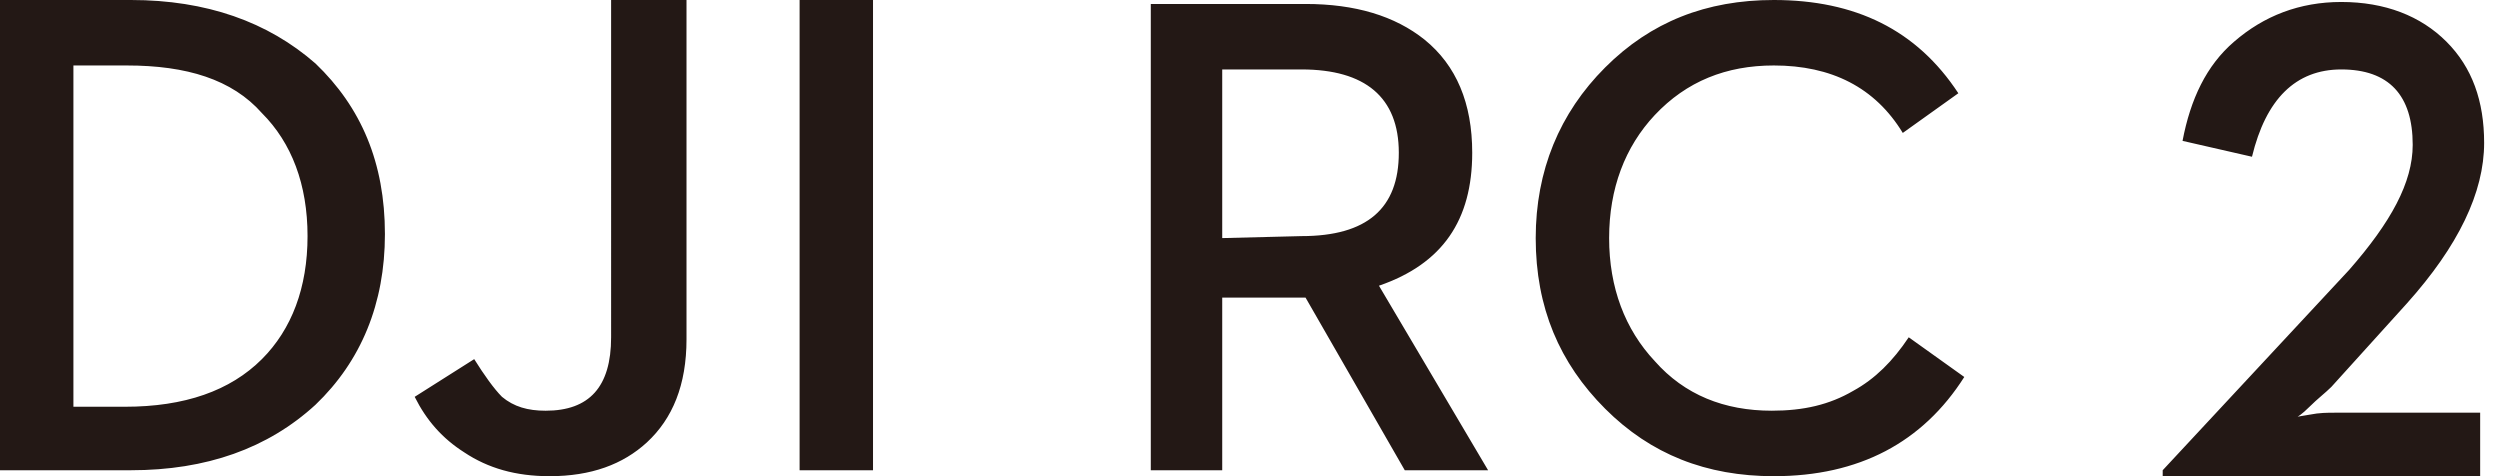
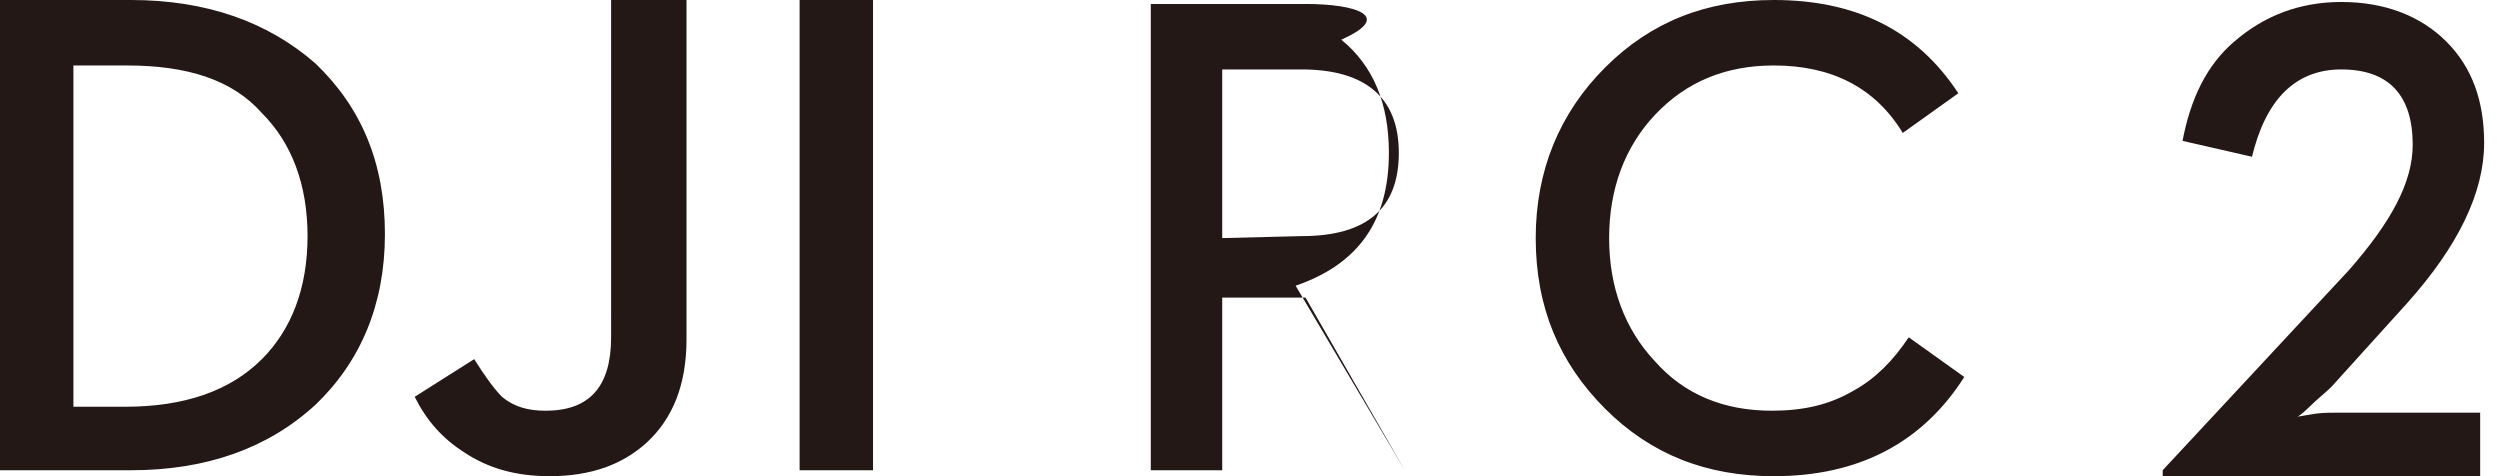
<svg xmlns="http://www.w3.org/2000/svg" viewBox="0 0 126 24">
-   <path d="M34.6 0v17.1c0 2.3-.7 4-2 5.2-1.2 1.1-2.8 1.7-4.9 1.7-1.7 0-3.1-.4-4.3-1.2-1.1-.7-1.9-1.6-2.5-2.8l3-1.9c.5.8 1 1.5 1.4 1.9.6.5 1.3.7 2.2.7 2.2 0 3.3-1.2 3.3-3.7V0h3.8zm-28 0c3.8 0 6.9 1.1 9.3 3.2 2.3 2.2 3.5 5 3.5 8.6 0 3.5-1.2 6.4-3.5 8.6-2.4 2.2-5.5 3.3-9.3 3.3H0V0h6.6zM44 0v23.7h-3.7V0H44zM6.4 3.3H3.7v17.2h2.6c3 0 5.3-.8 6.9-2.4 1.5-1.5 2.3-3.6 2.3-6.2s-.8-4.7-2.3-6.2C11.7 4 9.4 3.3 6.4 3.3zM58 23.7h3.6V15h4.2l5 8.7H75l-5.5-9.3c3.2-1.1 4.7-3.3 4.7-6.7 0-2.5-.8-4.4-2.4-5.7C70.3.8 68.3.2 65.8.2H58v23.5zM61.6 12V3.5h4c3.2 0 4.9 1.4 4.9 4.2 0 2.8-1.6 4.2-4.9 4.2l-4 .1zm27.8 12c4.3 0 7.5-1.7 9.6-5l-2.8-2c-.8 1.2-1.7 2.1-2.8 2.7-1.2.7-2.5 1-4.1 1-2.4 0-4.4-.8-5.9-2.5-1.5-1.6-2.3-3.7-2.3-6.2s.8-4.6 2.3-6.2c1.6-1.7 3.6-2.5 6-2.5 2.9 0 5.1 1.1 6.5 3.4l2.8-2C96.6 1.5 93.5 0 89.4 0c-3.4 0-6.2 1.1-8.5 3.4s-3.5 5.2-3.5 8.6c0 3.5 1.2 6.3 3.5 8.6S86 24 89.4 24zm19.6 0h16v-3.2h-7.3c-.4 0-.8 0-1.3.1l-.6.1s.2-.1.6-.5c.4-.4.8-.7 1.1-1l3.8-4.2c2.6-2.9 3.9-5.6 3.9-8.1 0-2.1-.6-3.8-1.9-5.1-1.3-1.3-3.1-2-5.3-2-2.1 0-3.9.7-5.4 2-1.4 1.2-2.2 2.9-2.6 5l3.5.8c.7-2.9 2.2-4.4 4.5-4.4 2.4 0 3.6 1.3 3.6 3.8 0 1.9-1.1 3.9-3.2 6.3L109 23.7v.3z" fill-rule="evenodd" clip-rule="evenodd" fill="#231815" />
+   <path d="M34.6 0v17.1c0 2.3-.7 4-2 5.2-1.2 1.1-2.8 1.7-4.9 1.7-1.7 0-3.1-.4-4.3-1.2-1.1-.7-1.9-1.6-2.5-2.8l3-1.9c.5.8 1 1.5 1.4 1.9.6.5 1.3.7 2.2.7 2.2 0 3.3-1.2 3.3-3.7V0h3.8zm-28 0c3.8 0 6.9 1.1 9.3 3.2 2.3 2.2 3.5 5 3.5 8.6 0 3.5-1.2 6.4-3.5 8.6-2.4 2.2-5.5 3.3-9.3 3.3H0V0h6.6zM44 0v23.7h-3.7V0H44zM6.4 3.3H3.7v17.2h2.6c3 0 5.3-.8 6.9-2.4 1.5-1.5 2.3-3.6 2.3-6.2s-.8-4.7-2.3-6.2C11.7 4 9.4 3.3 6.4 3.3zM58 23.7h3.6V15h4.2l5 8.7l-5.5-9.3c3.2-1.1 4.7-3.3 4.7-6.7 0-2.5-.8-4.4-2.4-5.7C70.3.8 68.3.2 65.8.2H58v23.5zM61.6 12V3.5h4c3.2 0 4.9 1.4 4.9 4.2 0 2.8-1.6 4.2-4.9 4.2l-4 .1zm27.8 12c4.3 0 7.5-1.7 9.6-5l-2.8-2c-.8 1.2-1.7 2.1-2.8 2.7-1.2.7-2.5 1-4.1 1-2.4 0-4.4-.8-5.9-2.5-1.5-1.6-2.3-3.7-2.3-6.2s.8-4.6 2.3-6.2c1.6-1.7 3.6-2.5 6-2.5 2.9 0 5.1 1.1 6.5 3.4l2.8-2C96.6 1.5 93.5 0 89.4 0c-3.4 0-6.2 1.1-8.5 3.4s-3.5 5.2-3.5 8.6c0 3.5 1.2 6.3 3.5 8.6S86 24 89.4 24zm19.6 0h16v-3.2h-7.3c-.4 0-.8 0-1.3.1l-.6.1s.2-.1.6-.5c.4-.4.8-.7 1.1-1l3.8-4.2c2.6-2.9 3.9-5.6 3.9-8.1 0-2.1-.6-3.8-1.9-5.1-1.3-1.3-3.1-2-5.3-2-2.1 0-3.9.7-5.4 2-1.4 1.2-2.2 2.9-2.6 5l3.5.8c.7-2.9 2.2-4.4 4.5-4.4 2.4 0 3.6 1.3 3.6 3.8 0 1.9-1.1 3.9-3.2 6.3L109 23.7v.3z" fill-rule="evenodd" clip-rule="evenodd" fill="#231815" />
</svg>